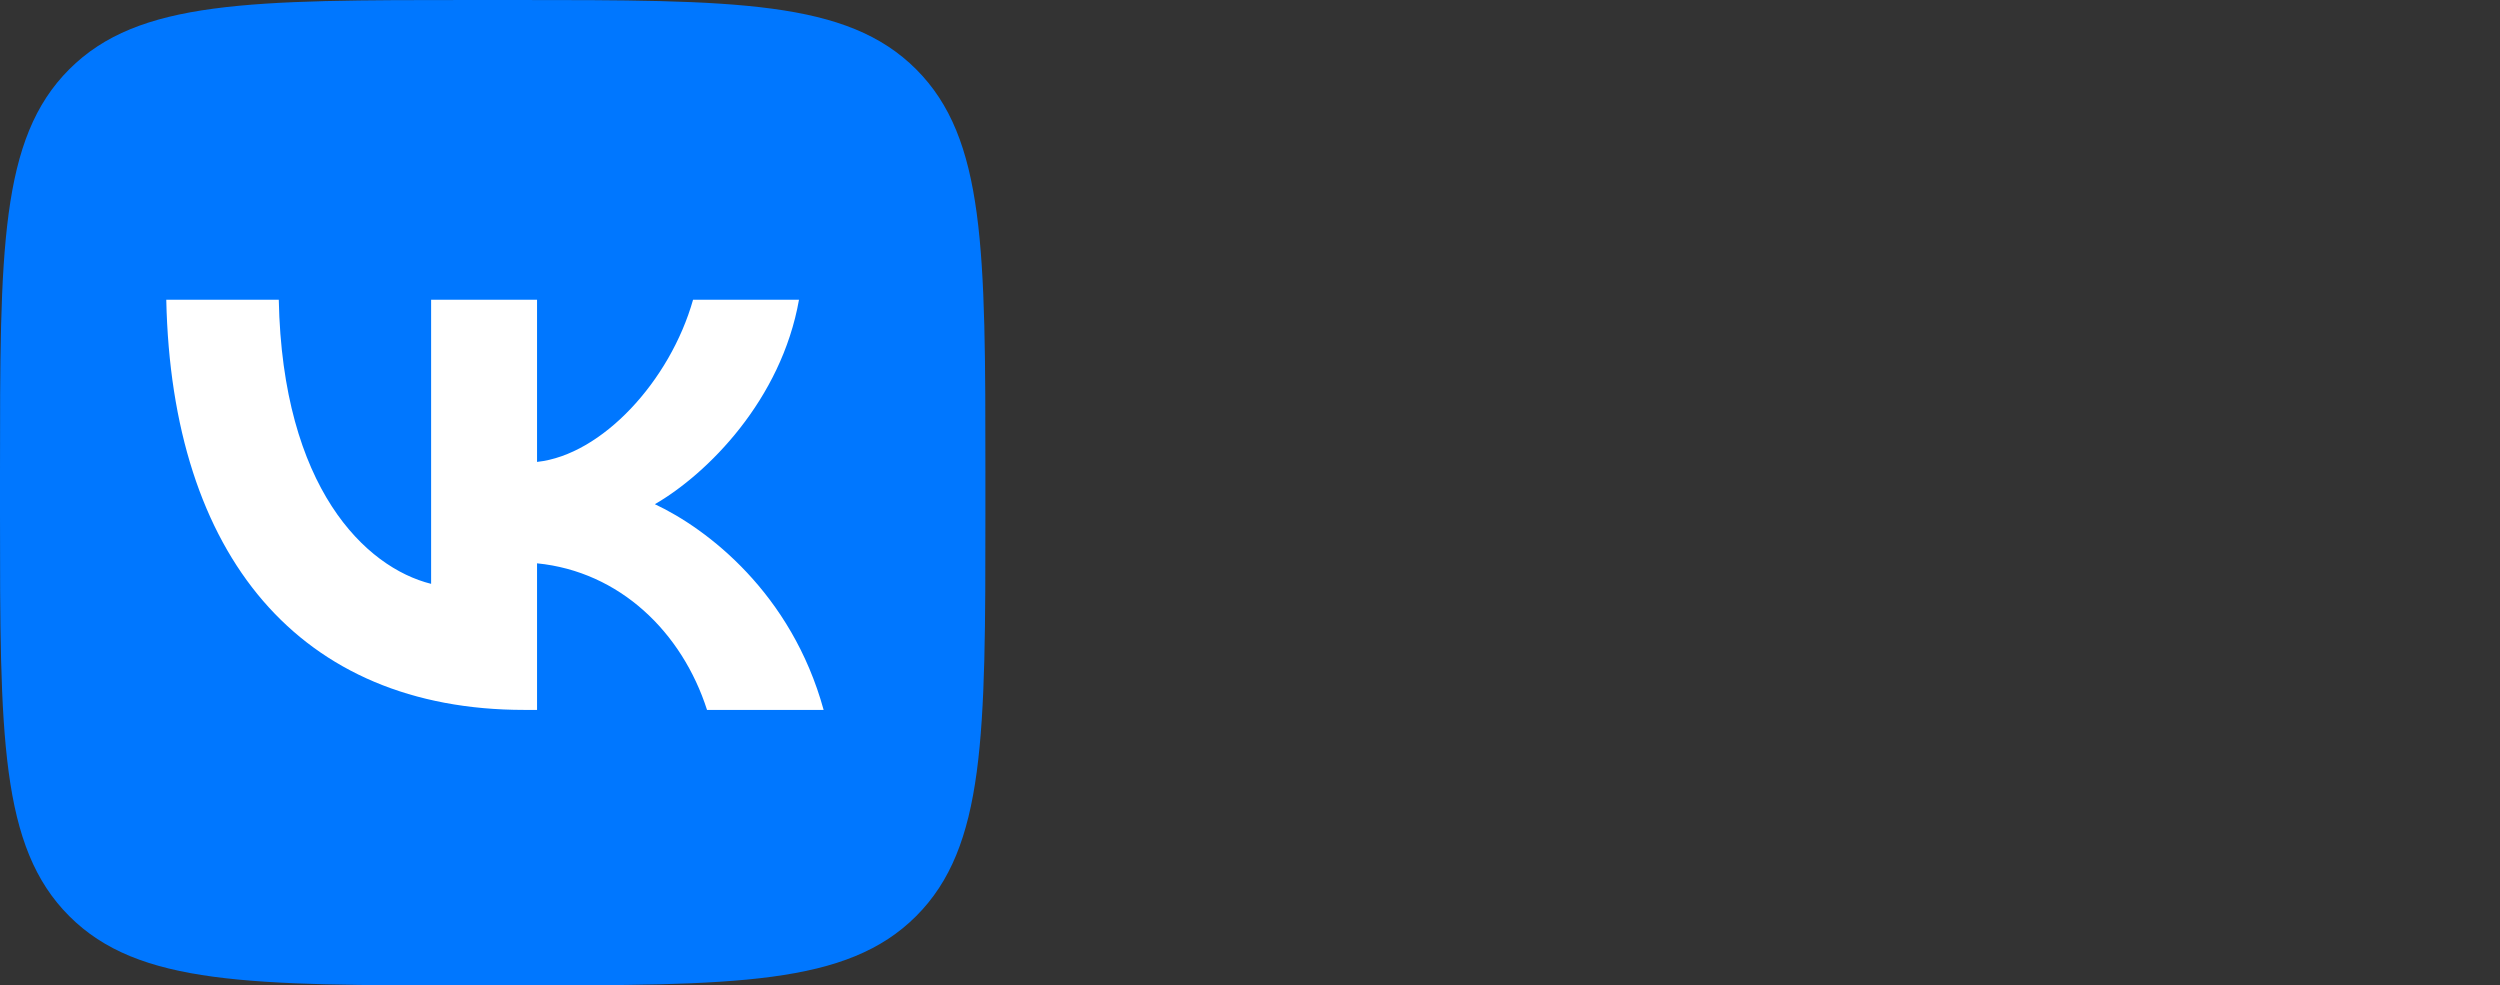
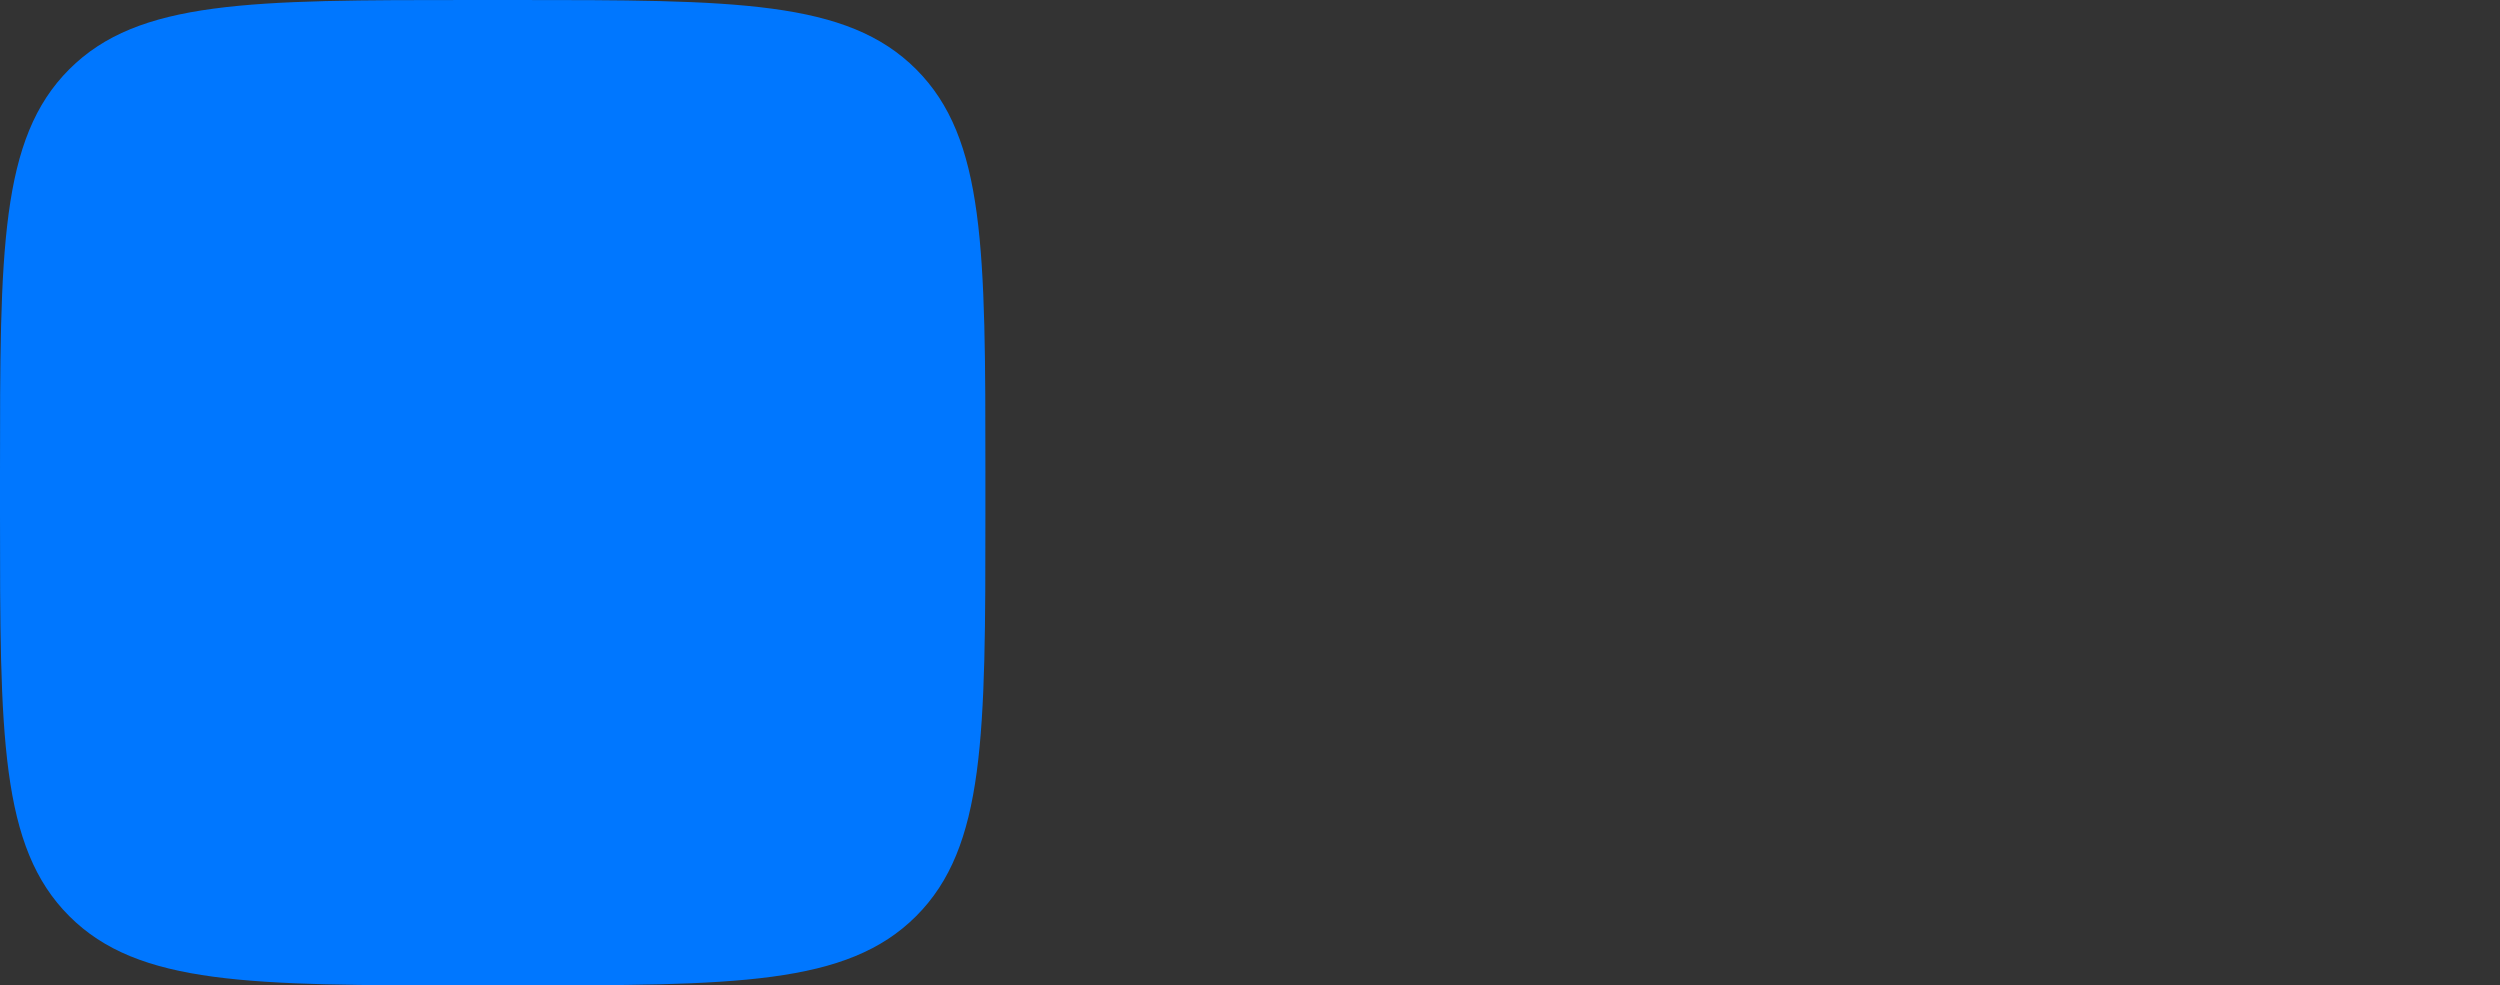
<svg xmlns="http://www.w3.org/2000/svg" width="137" height="54" viewBox="0 0 137 54" fill="none">
  <rect x="0" y="0" width="137" height="54" fill="#333333" stroke="none" />
  <path d="M0 25.92C0 13.701 0 7.592 3.796 3.796C7.592 0 13.701 0 25.92 0H28.08C40.299 0 46.408 0 50.204 3.796C54 7.592 54 13.701 54 25.92V28.08C54 40.299 54 46.408 50.204 50.204C46.408 54 40.299 54 28.08 54H25.92C13.701 54 7.592 54 3.796 50.204C0 46.408 0 40.299 0 28.08V25.92Z" fill="#0077FF" />
-   <path d="M28.732 38.903C16.425 38.903 9.405 30.465 9.112 16.425H15.277C15.48 26.73 20.025 31.095 23.625 31.995V16.425H29.43V25.313C32.985 24.93 36.719 20.88 37.98 16.425H43.785C42.817 21.915 38.767 25.965 35.887 27.63C38.767 28.98 43.38 32.513 45.135 38.903H38.745C37.372 34.628 33.952 31.32 29.43 30.87V38.903H28.732Z" fill="white" />
</svg>